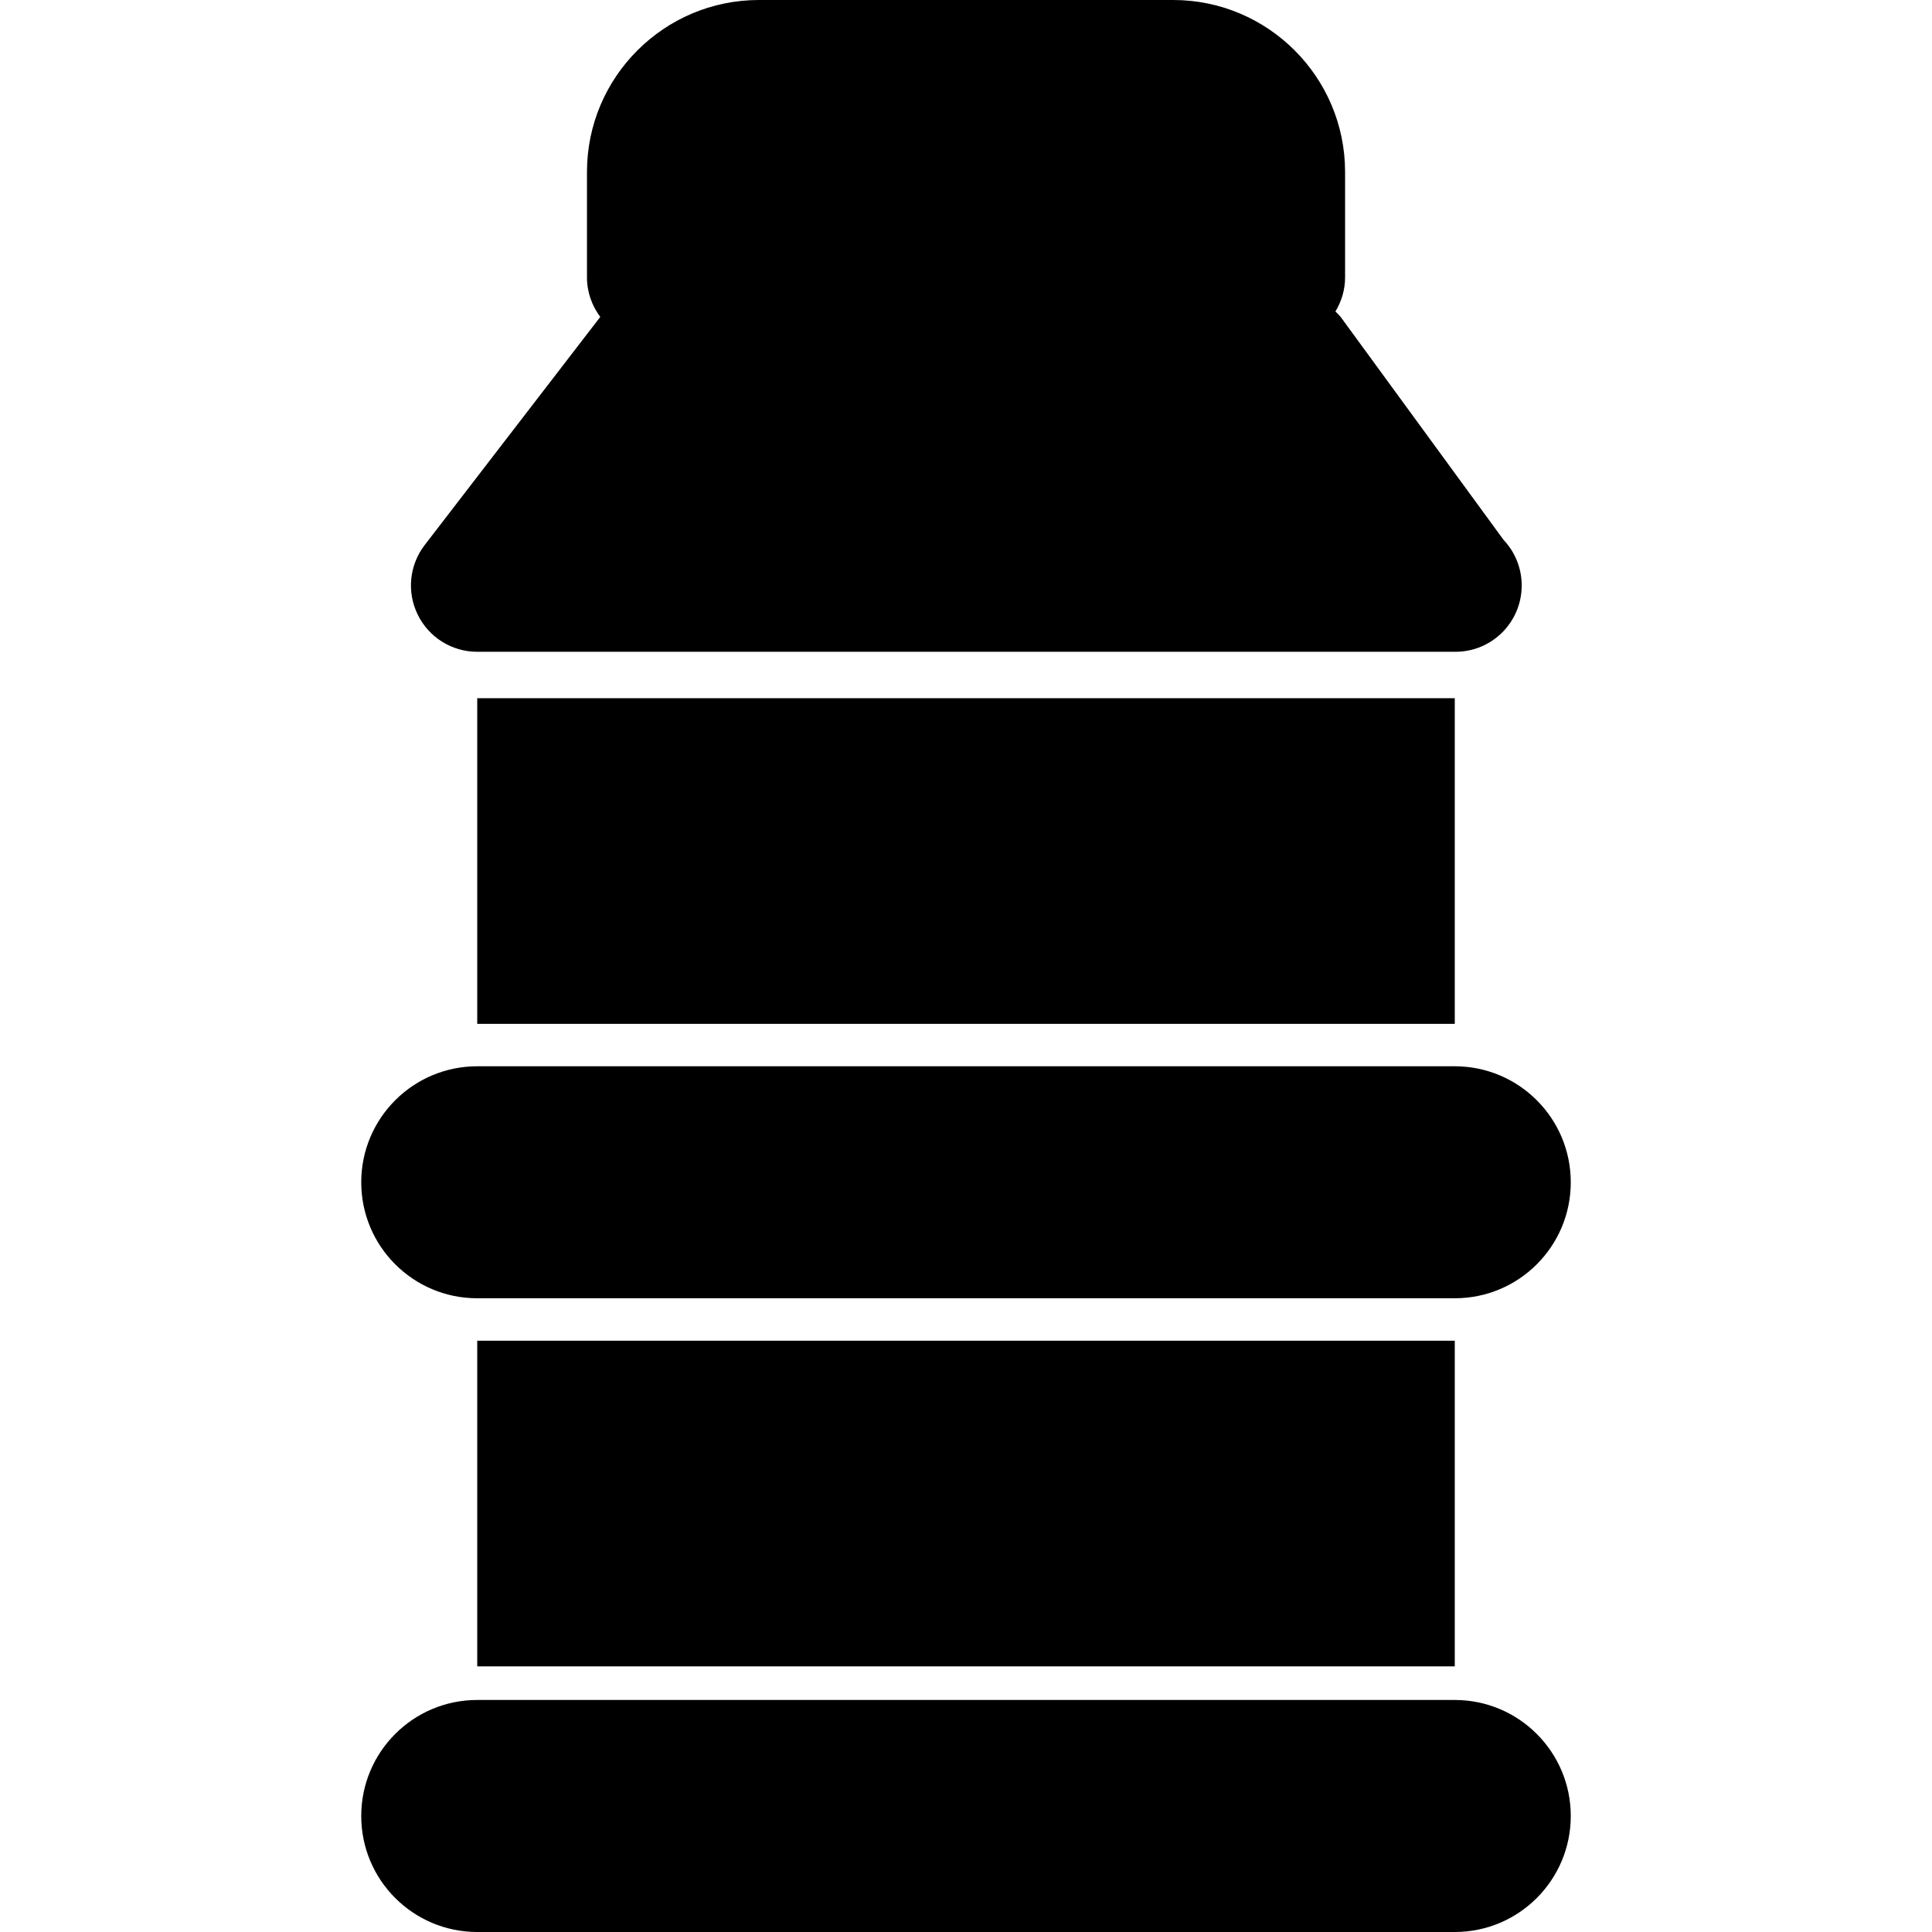
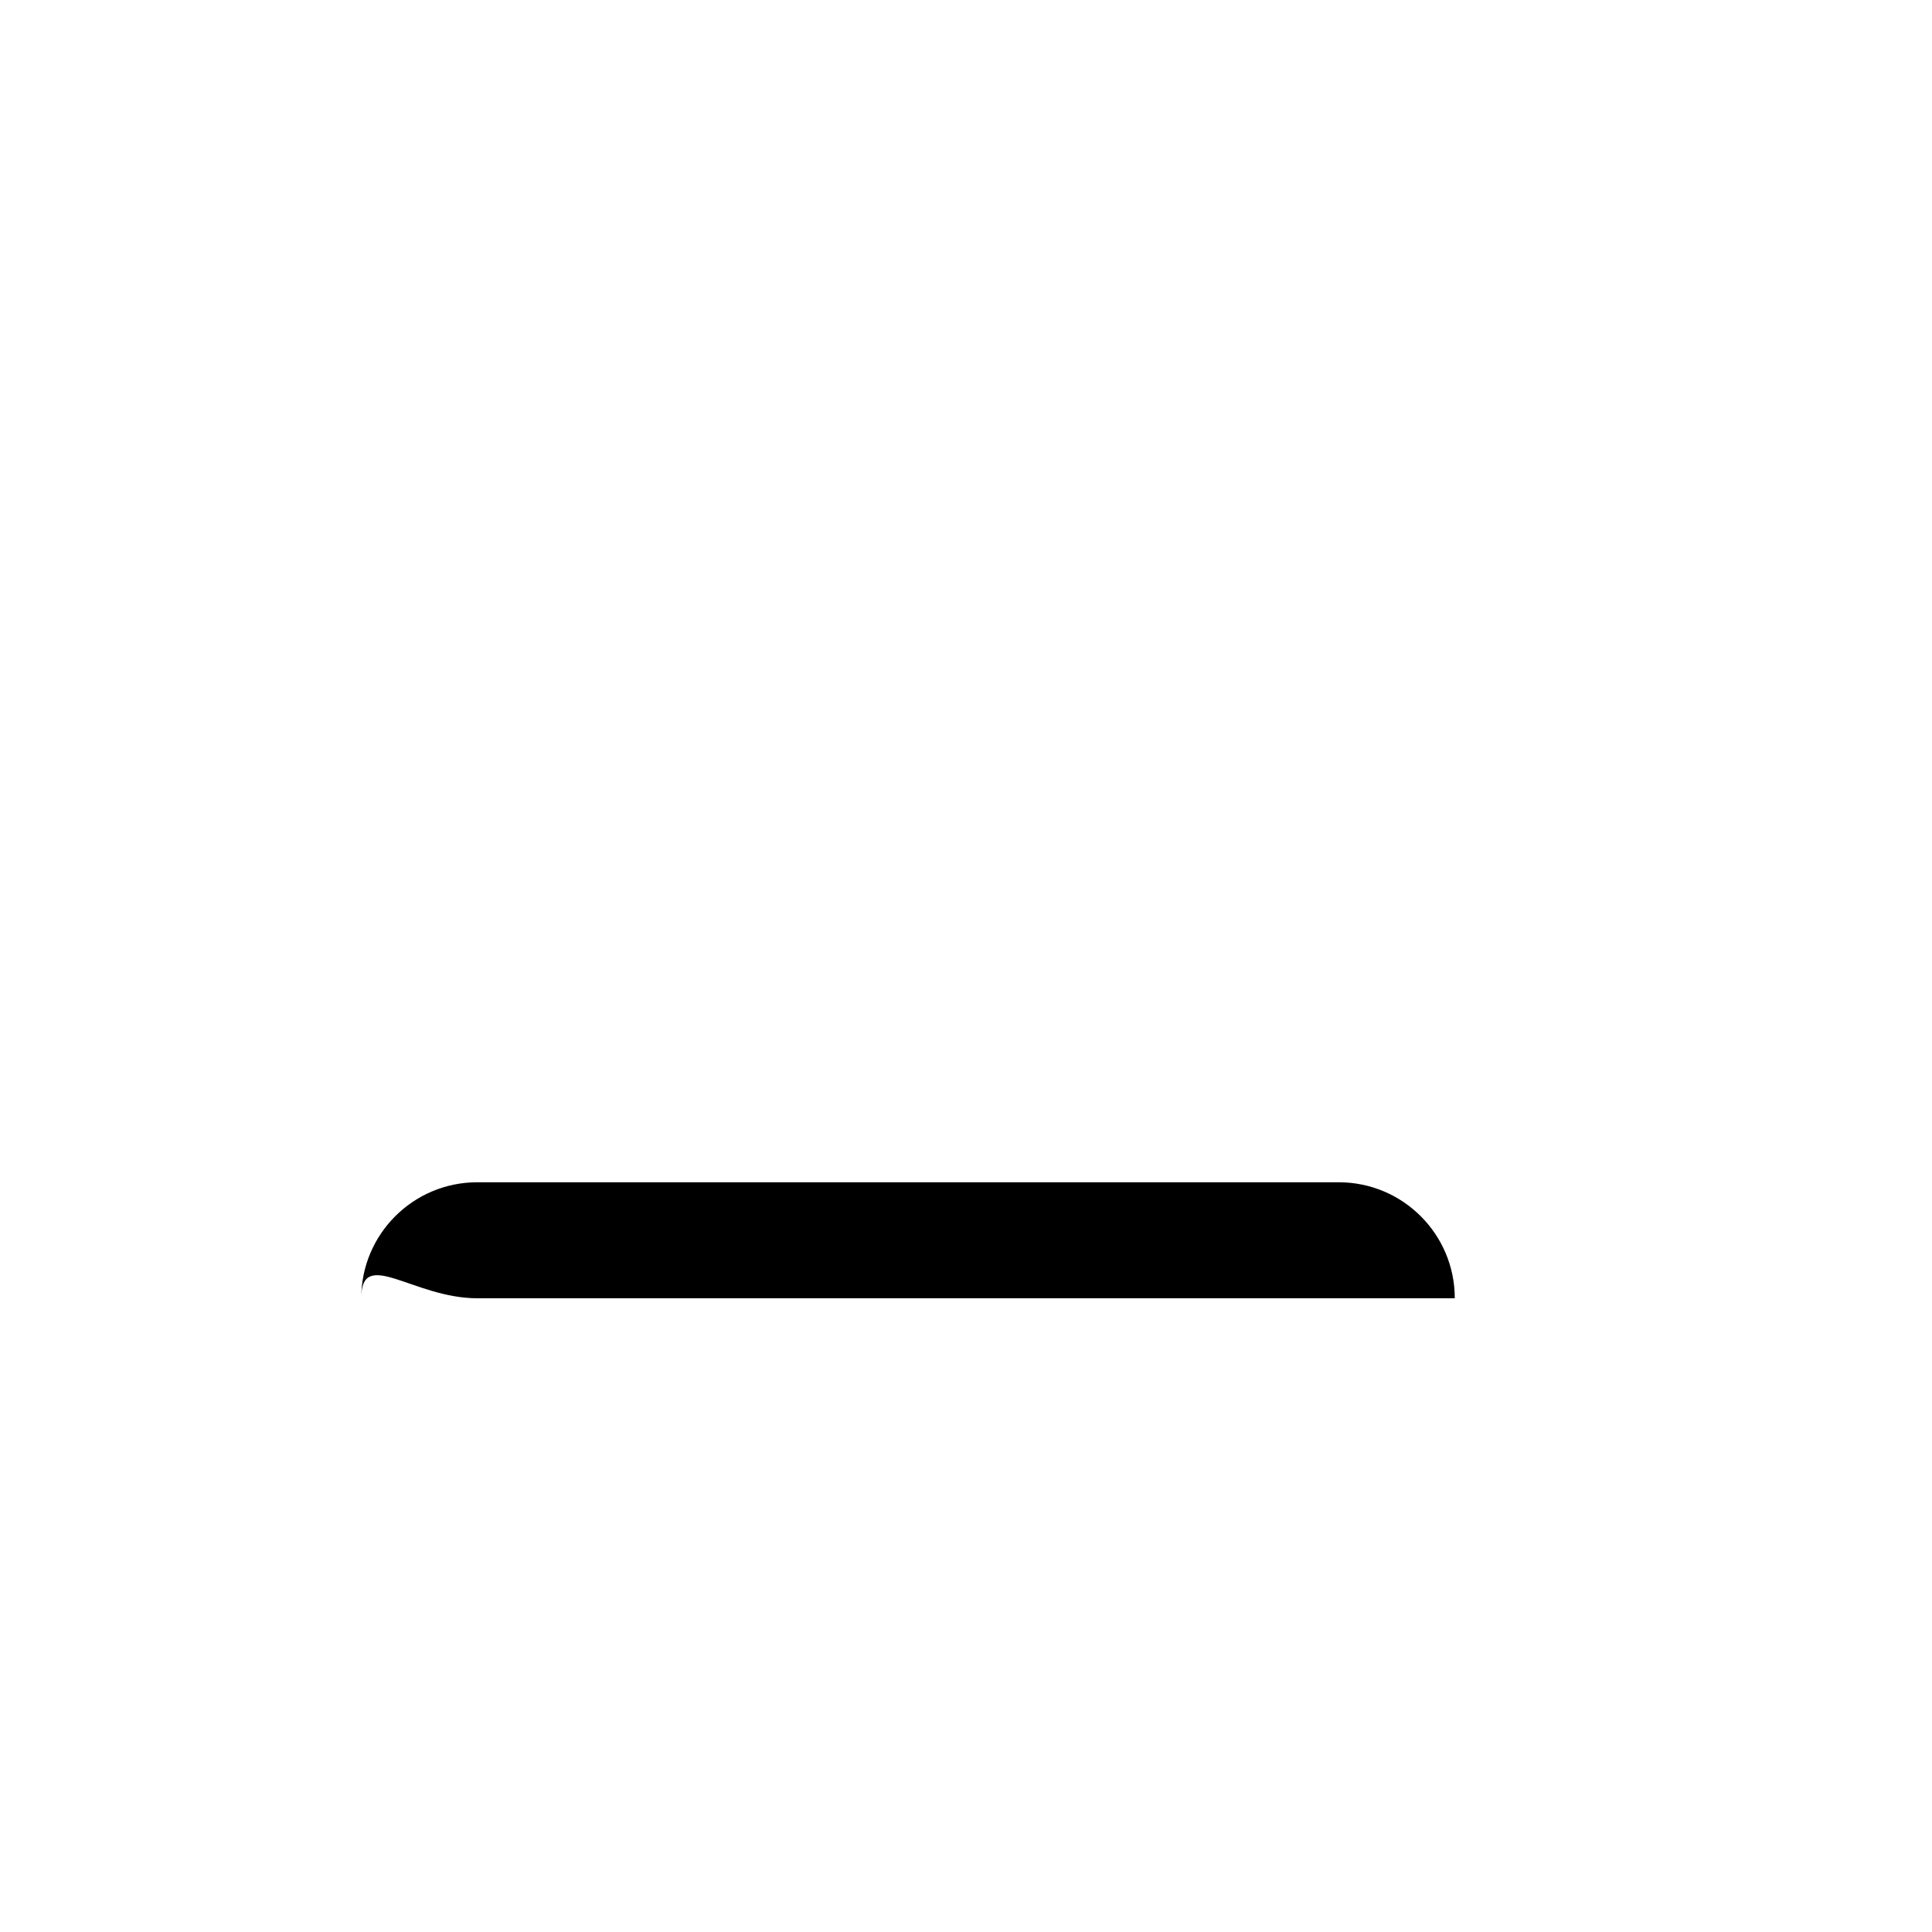
<svg xmlns="http://www.w3.org/2000/svg" fill="#000000" version="1.1" id="Capa_1" width="800px" height="800px" viewBox="0 0 332.248 332.249" xml:space="preserve">
  <g>
    <g>
-       <path d="M82.07,223.265h168.109c11.021,0,19.948-8.927,19.948-19.948c0-11.016-8.938-19.948-19.948-19.948H82.07    c-11.019,0-19.948,8.933-19.948,19.948C62.122,214.338,71.051,223.265,82.07,223.265z" />
-       <rect x="82.07" y="230.566" width="168.109" height="56.002" />
-       <path d="M82.07,112.089h168.109c0.037,0,0.086,0,0.11,0c6.308,0,11.398-5.106,11.398-11.402c0-3.038-1.182-5.8-3.117-7.84    L230.639,54.62c-0.286-0.393-0.651-0.706-0.986-1.054c1.029-1.708,1.662-3.699,1.662-5.842V29.56    c0-16.298-13.262-29.56-29.557-29.56h-71.252c-16.294,0-29.563,13.262-29.563,29.56v18.164c0,2.548,0.874,4.88,2.284,6.777    L73.033,93.733c-2.648,3.443-3.108,8.086-1.19,11.983C73.758,109.62,77.725,112.089,82.07,112.089z" />
-       <rect x="82.07" y="120.072" width="168.109" height="56.002" />
-       <path d="M82.07,332.249h168.109c11.021,0,19.948-8.939,19.948-19.954c0-11.016-8.938-19.948-19.948-19.948H82.07    c-11.019,0-19.948,8.933-19.948,19.948C62.116,323.309,71.051,332.249,82.07,332.249z" />
+       <path d="M82.07,223.265h168.109c0-11.016-8.938-19.948-19.948-19.948H82.07    c-11.019,0-19.948,8.933-19.948,19.948C62.122,214.338,71.051,223.265,82.07,223.265z" />
    </g>
  </g>
</svg>